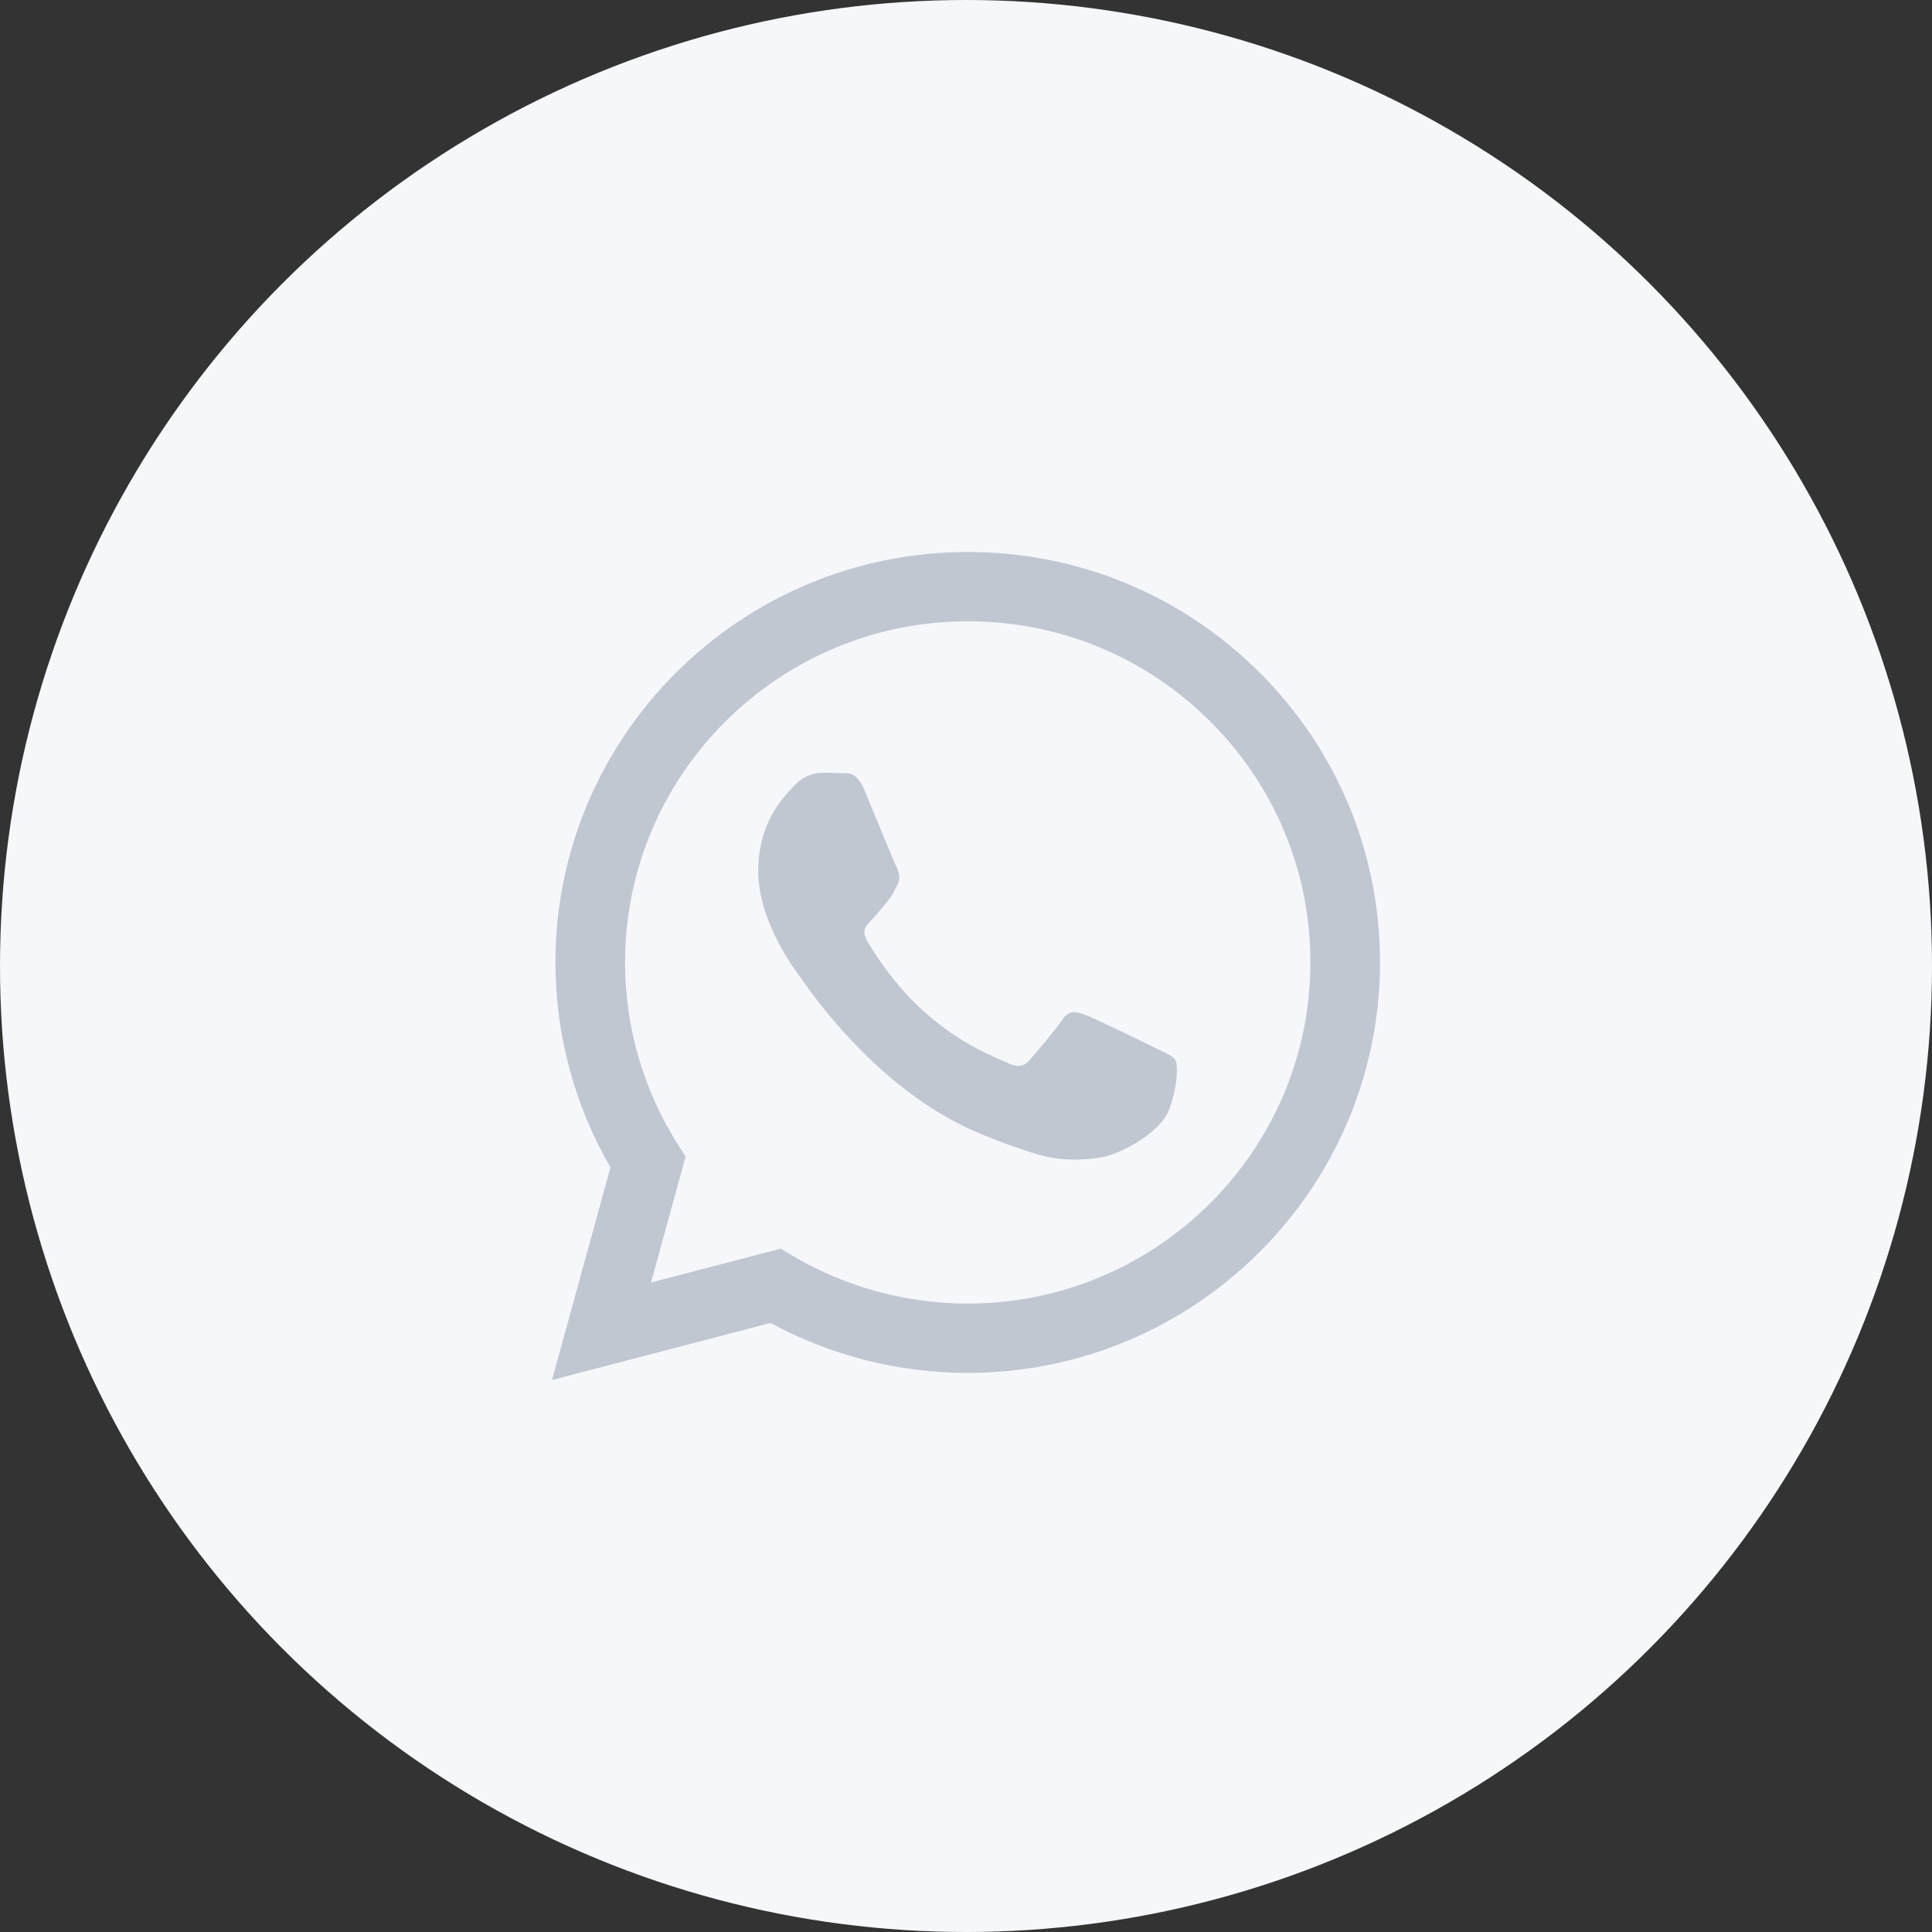
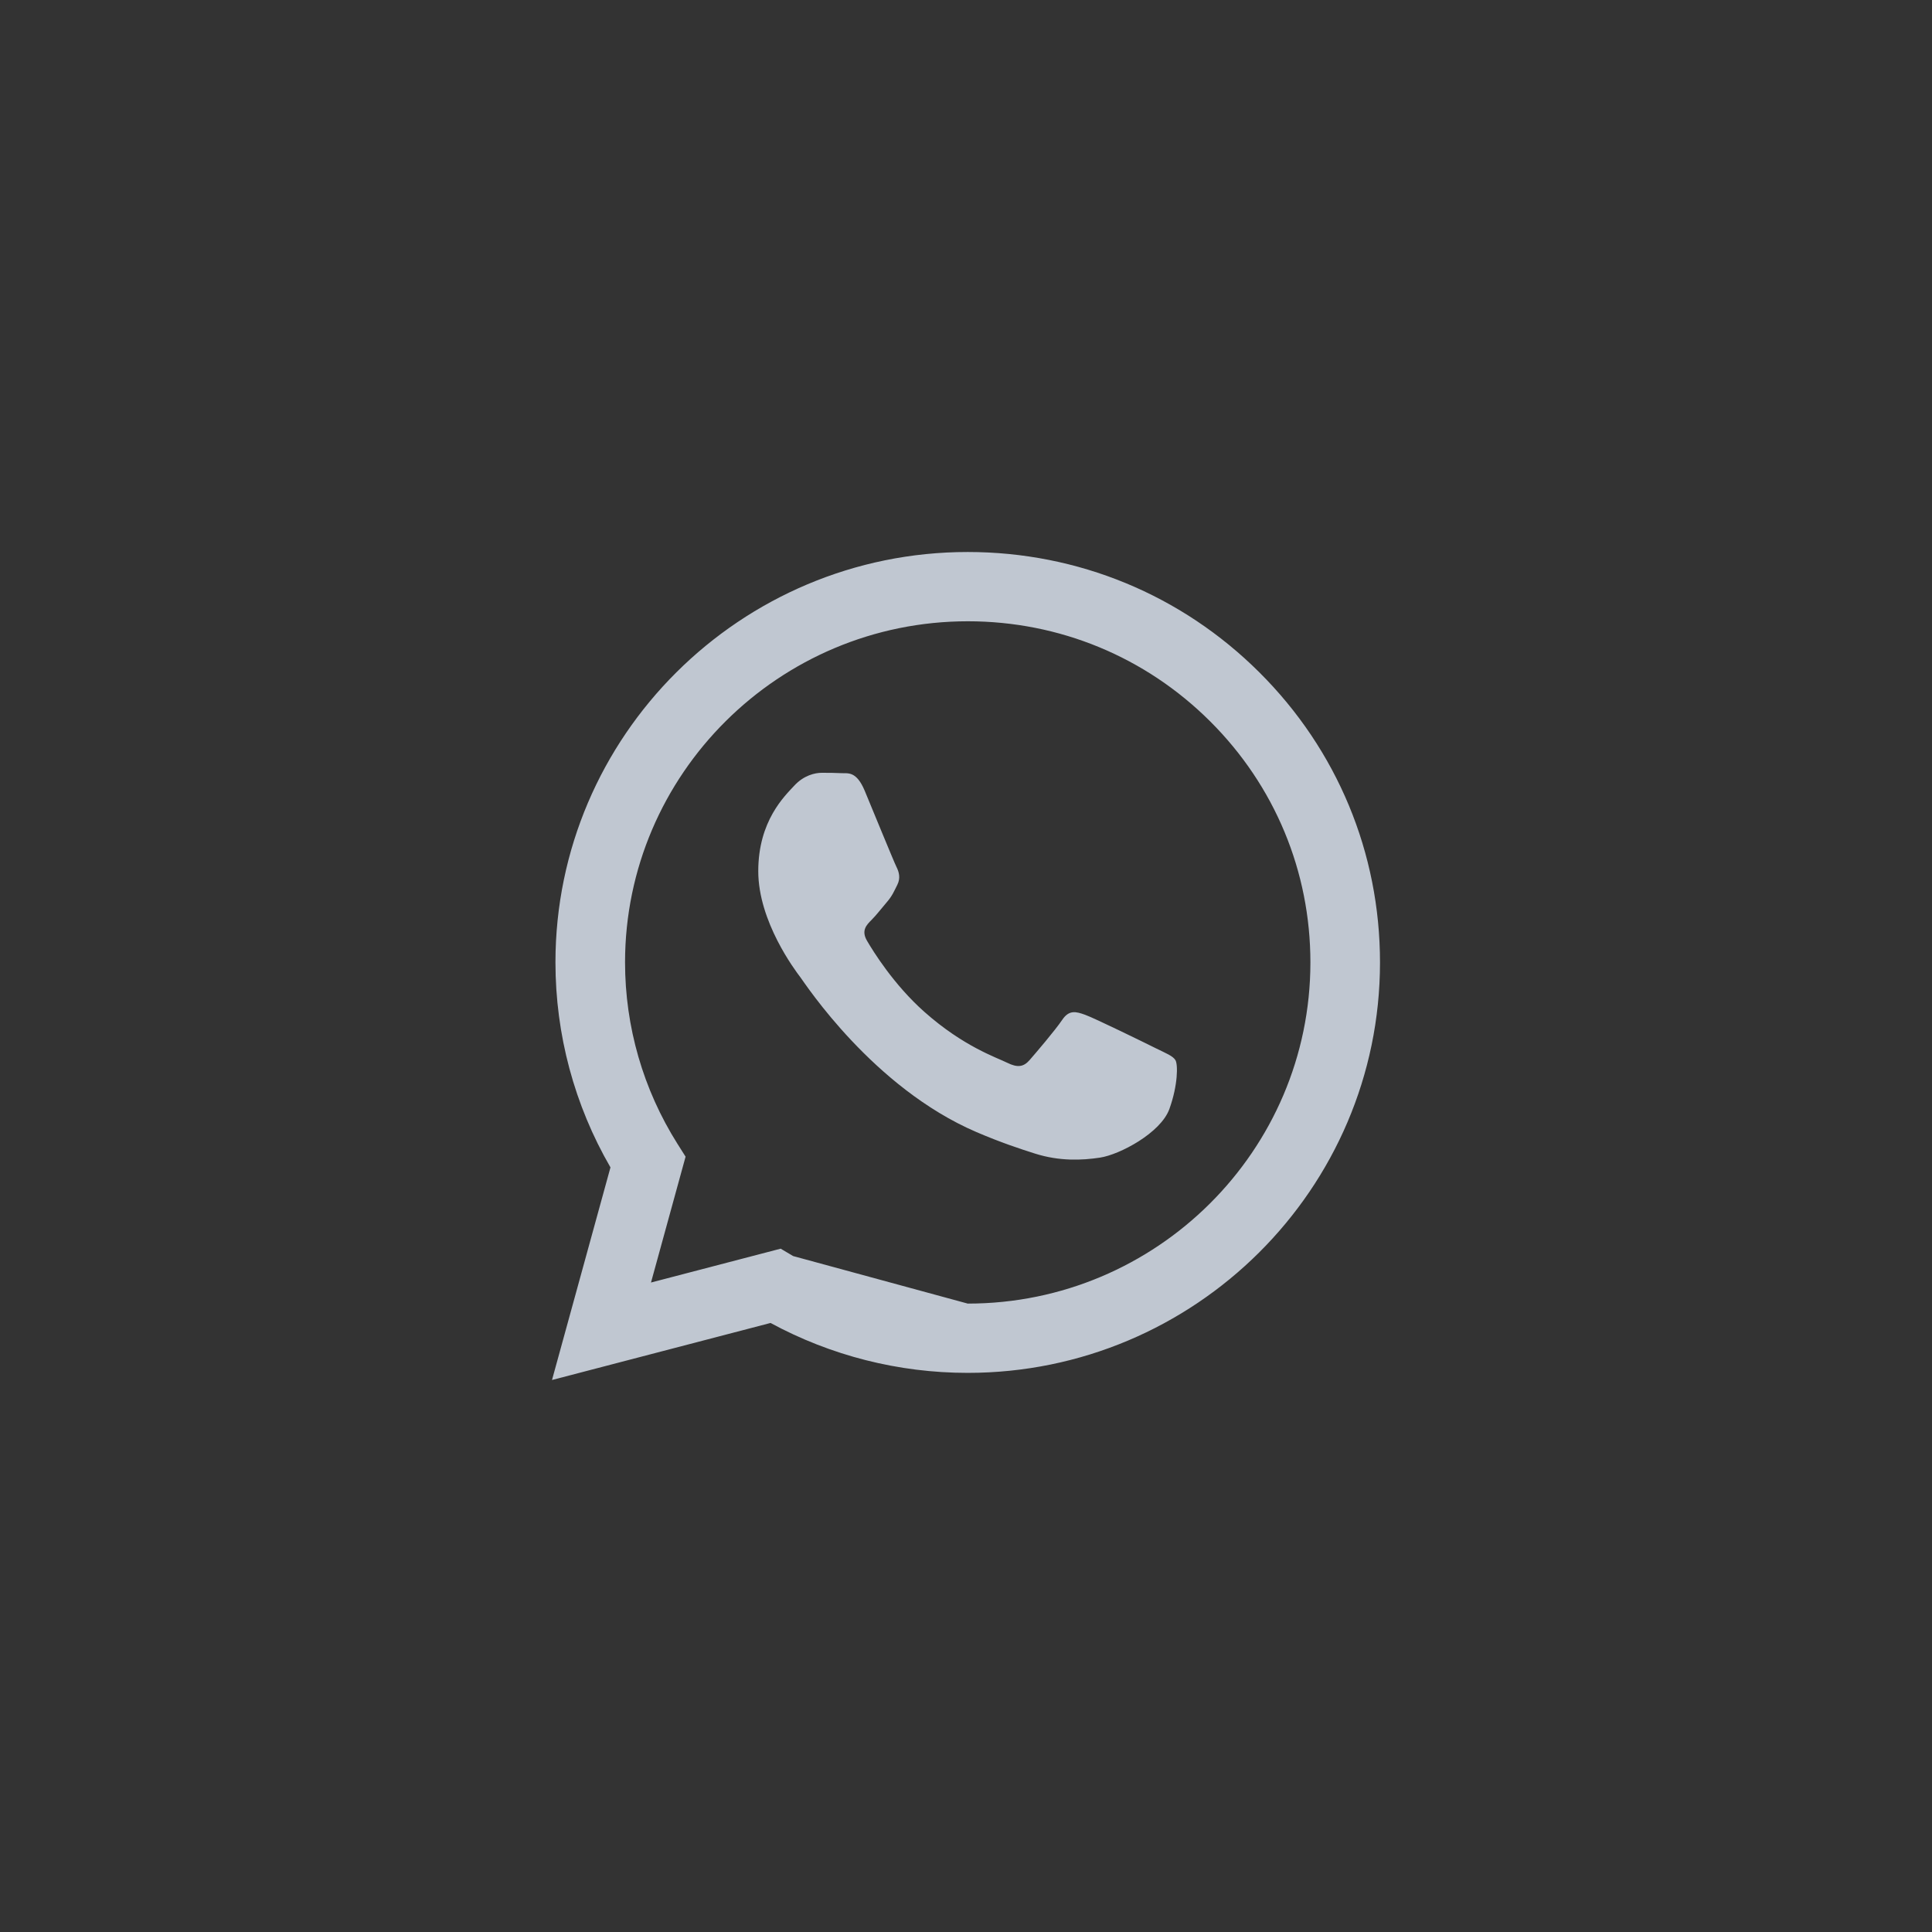
<svg xmlns="http://www.w3.org/2000/svg" width="42px" height="42px" viewBox="0 0 42 42" version="1.1">
  <rect x="0" y="0" width="42" height="42" fill="#333333" stroke="none" />
  <title>85984E8C-0ADB-4FF7-894B-5FD84B6DAA76</title>
  <desc>Created with sketchtool.</desc>
  <defs />
  <g id="Homepage" stroke="none" stroke-width="1" fill="none" fill-rule="evenodd">
    <g transform="translate(-736, -1684)" fill-rule="nonzero" id="1st-Section">
      <g transform="translate(0, 1258)">
        <g id="Group-73" transform="translate(426, 242)">
          <g id="whatsapp-circle" transform="translate(310, 184)">
-             <circle id="Oval-2-Copy-2" fill="#F5F7FA" cx="21" cy="21" r="21" />
-             <path d="M12,30 L13.271,25.378 C12.487,24.025 12.075,22.491 12.075,20.919 C12.077,16.001 16.098,12 21.038,12 C23.435,12.001 25.685,12.93 27.377,14.616 C29.07,16.302 30.001,18.543 30,20.926 C29.998,25.844 25.977,29.845 21.038,29.845 L21.038,29.845 L21.034,29.845 C19.534,29.845 18.06,29.47 16.751,28.76 L12,30 Z M16.971,27.145 L17.243,27.306 C18.387,27.981 19.698,28.338 21.035,28.339 L21.038,28.339 C25.143,28.339 28.485,25.013 28.487,20.925 C28.488,18.945 27.713,17.082 26.307,15.681 C24.901,14.279 23.03,13.507 21.041,13.506 C16.932,13.506 13.59,16.832 13.588,20.919 C13.588,22.32 13.982,23.684 14.727,24.865 L14.904,25.145 L14.152,27.881 L16.971,27.145 Z M18.798,17.19 C18.984,17.637 19.432,18.733 19.488,18.845 C19.544,18.957 19.581,19.087 19.507,19.235 C19.432,19.384 19.395,19.477 19.283,19.607 C19.171,19.737 19.048,19.898 18.947,19.998 C18.835,20.109 18.718,20.23 18.849,20.453 C18.979,20.676 19.429,21.406 20.095,21.997 C20.95,22.756 21.671,22.991 21.895,23.103 C22.119,23.214 22.25,23.196 22.381,23.047 C22.511,22.898 22.94,22.396 23.09,22.173 C23.239,21.95 23.388,21.987 23.593,22.062 C23.799,22.136 24.9,22.675 25.124,22.787 C25.348,22.898 25.497,22.954 25.553,23.047 C25.609,23.14 25.609,23.586 25.422,24.107 C25.236,24.627 24.341,25.102 23.911,25.166 C23.525,25.224 23.037,25.248 22.5,25.078 C22.175,24.975 21.758,24.838 21.224,24.609 C18.977,23.643 17.51,21.392 17.398,21.243 C17.286,21.095 16.484,20.035 16.484,18.938 C16.484,17.841 17.062,17.302 17.267,17.079 C17.473,16.856 17.715,16.8 17.865,16.8 C18.014,16.8 18.163,16.801 18.294,16.808 C18.431,16.815 18.616,16.756 18.798,17.19 Z" id="Combined-Shape" fill="#C0C7D1" />
+             <path d="M12,30 L13.271,25.378 C12.487,24.025 12.075,22.491 12.075,20.919 C12.077,16.001 16.098,12 21.038,12 C23.435,12.001 25.685,12.93 27.377,14.616 C29.07,16.302 30.001,18.543 30,20.926 C29.998,25.844 25.977,29.845 21.038,29.845 L21.038,29.845 L21.034,29.845 C19.534,29.845 18.06,29.47 16.751,28.76 L12,30 Z M16.971,27.145 L17.243,27.306 L21.038,28.339 C25.143,28.339 28.485,25.013 28.487,20.925 C28.488,18.945 27.713,17.082 26.307,15.681 C24.901,14.279 23.03,13.507 21.041,13.506 C16.932,13.506 13.59,16.832 13.588,20.919 C13.588,22.32 13.982,23.684 14.727,24.865 L14.904,25.145 L14.152,27.881 L16.971,27.145 Z M18.798,17.19 C18.984,17.637 19.432,18.733 19.488,18.845 C19.544,18.957 19.581,19.087 19.507,19.235 C19.432,19.384 19.395,19.477 19.283,19.607 C19.171,19.737 19.048,19.898 18.947,19.998 C18.835,20.109 18.718,20.23 18.849,20.453 C18.979,20.676 19.429,21.406 20.095,21.997 C20.95,22.756 21.671,22.991 21.895,23.103 C22.119,23.214 22.25,23.196 22.381,23.047 C22.511,22.898 22.94,22.396 23.09,22.173 C23.239,21.95 23.388,21.987 23.593,22.062 C23.799,22.136 24.9,22.675 25.124,22.787 C25.348,22.898 25.497,22.954 25.553,23.047 C25.609,23.14 25.609,23.586 25.422,24.107 C25.236,24.627 24.341,25.102 23.911,25.166 C23.525,25.224 23.037,25.248 22.5,25.078 C22.175,24.975 21.758,24.838 21.224,24.609 C18.977,23.643 17.51,21.392 17.398,21.243 C17.286,21.095 16.484,20.035 16.484,18.938 C16.484,17.841 17.062,17.302 17.267,17.079 C17.473,16.856 17.715,16.8 17.865,16.8 C18.014,16.8 18.163,16.801 18.294,16.808 C18.431,16.815 18.616,16.756 18.798,17.19 Z" id="Combined-Shape" fill="#C0C7D1" />
          </g>
        </g>
      </g>
    </g>
  </g>
</svg>